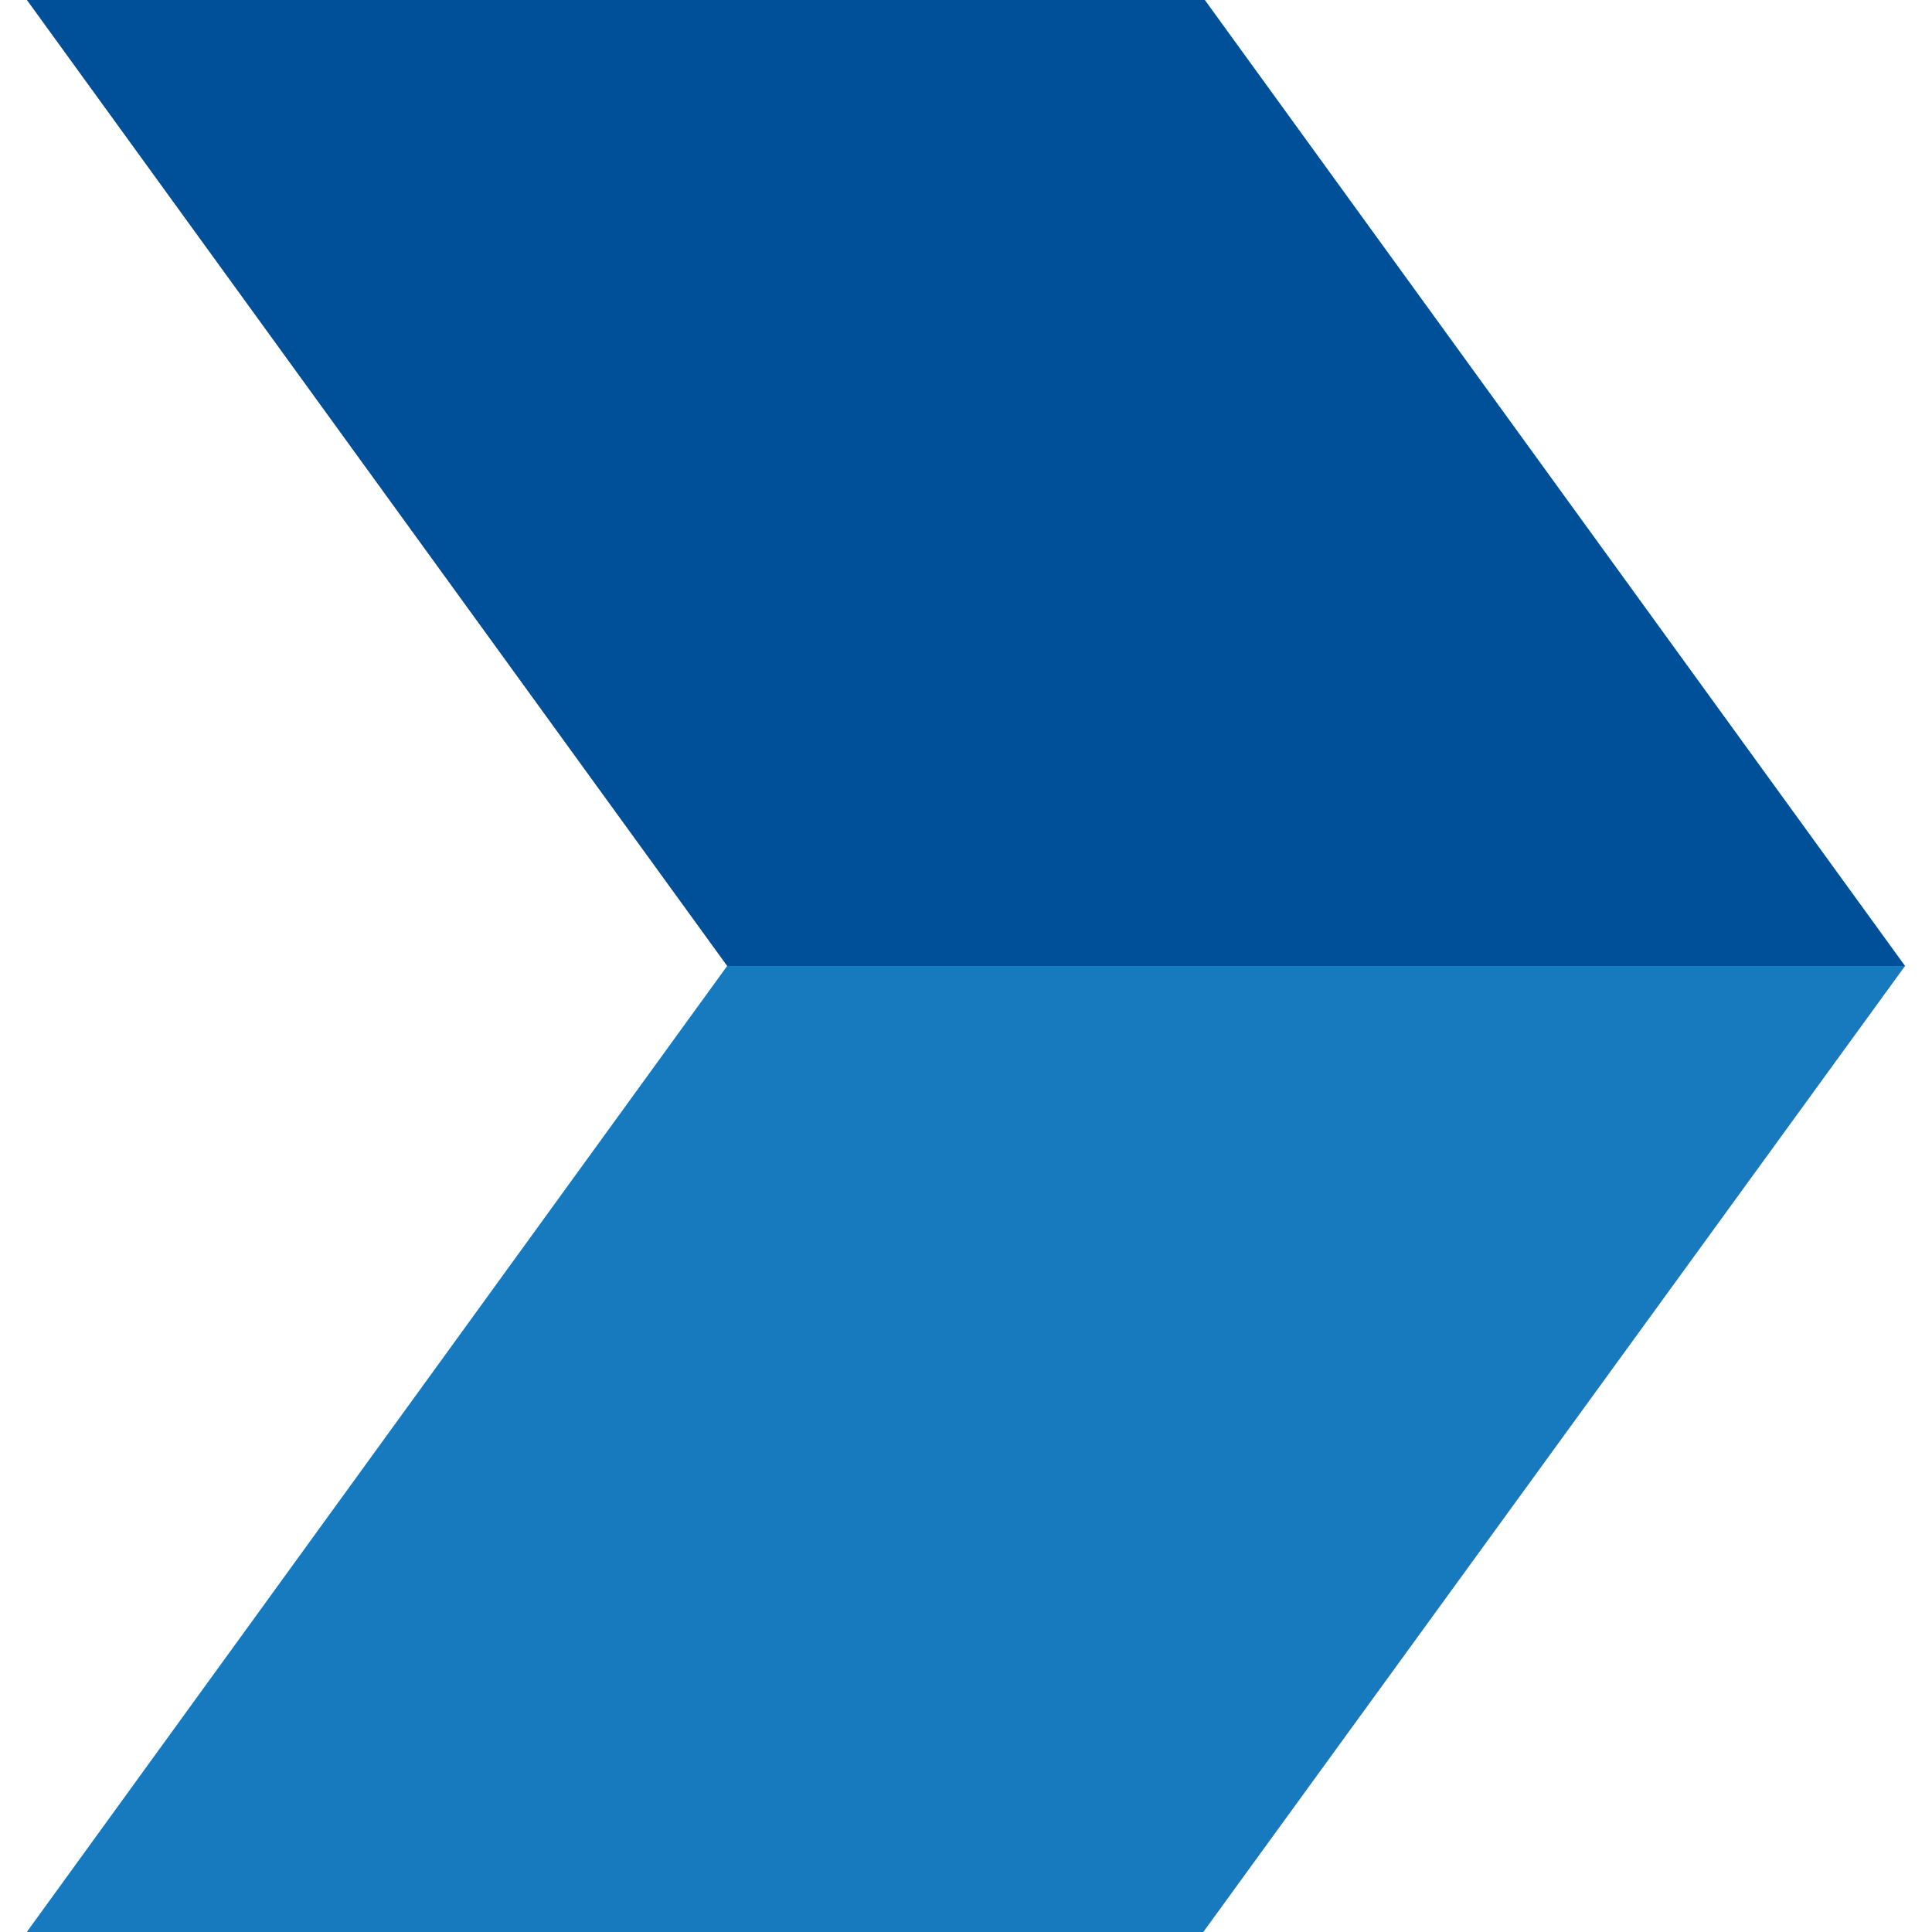
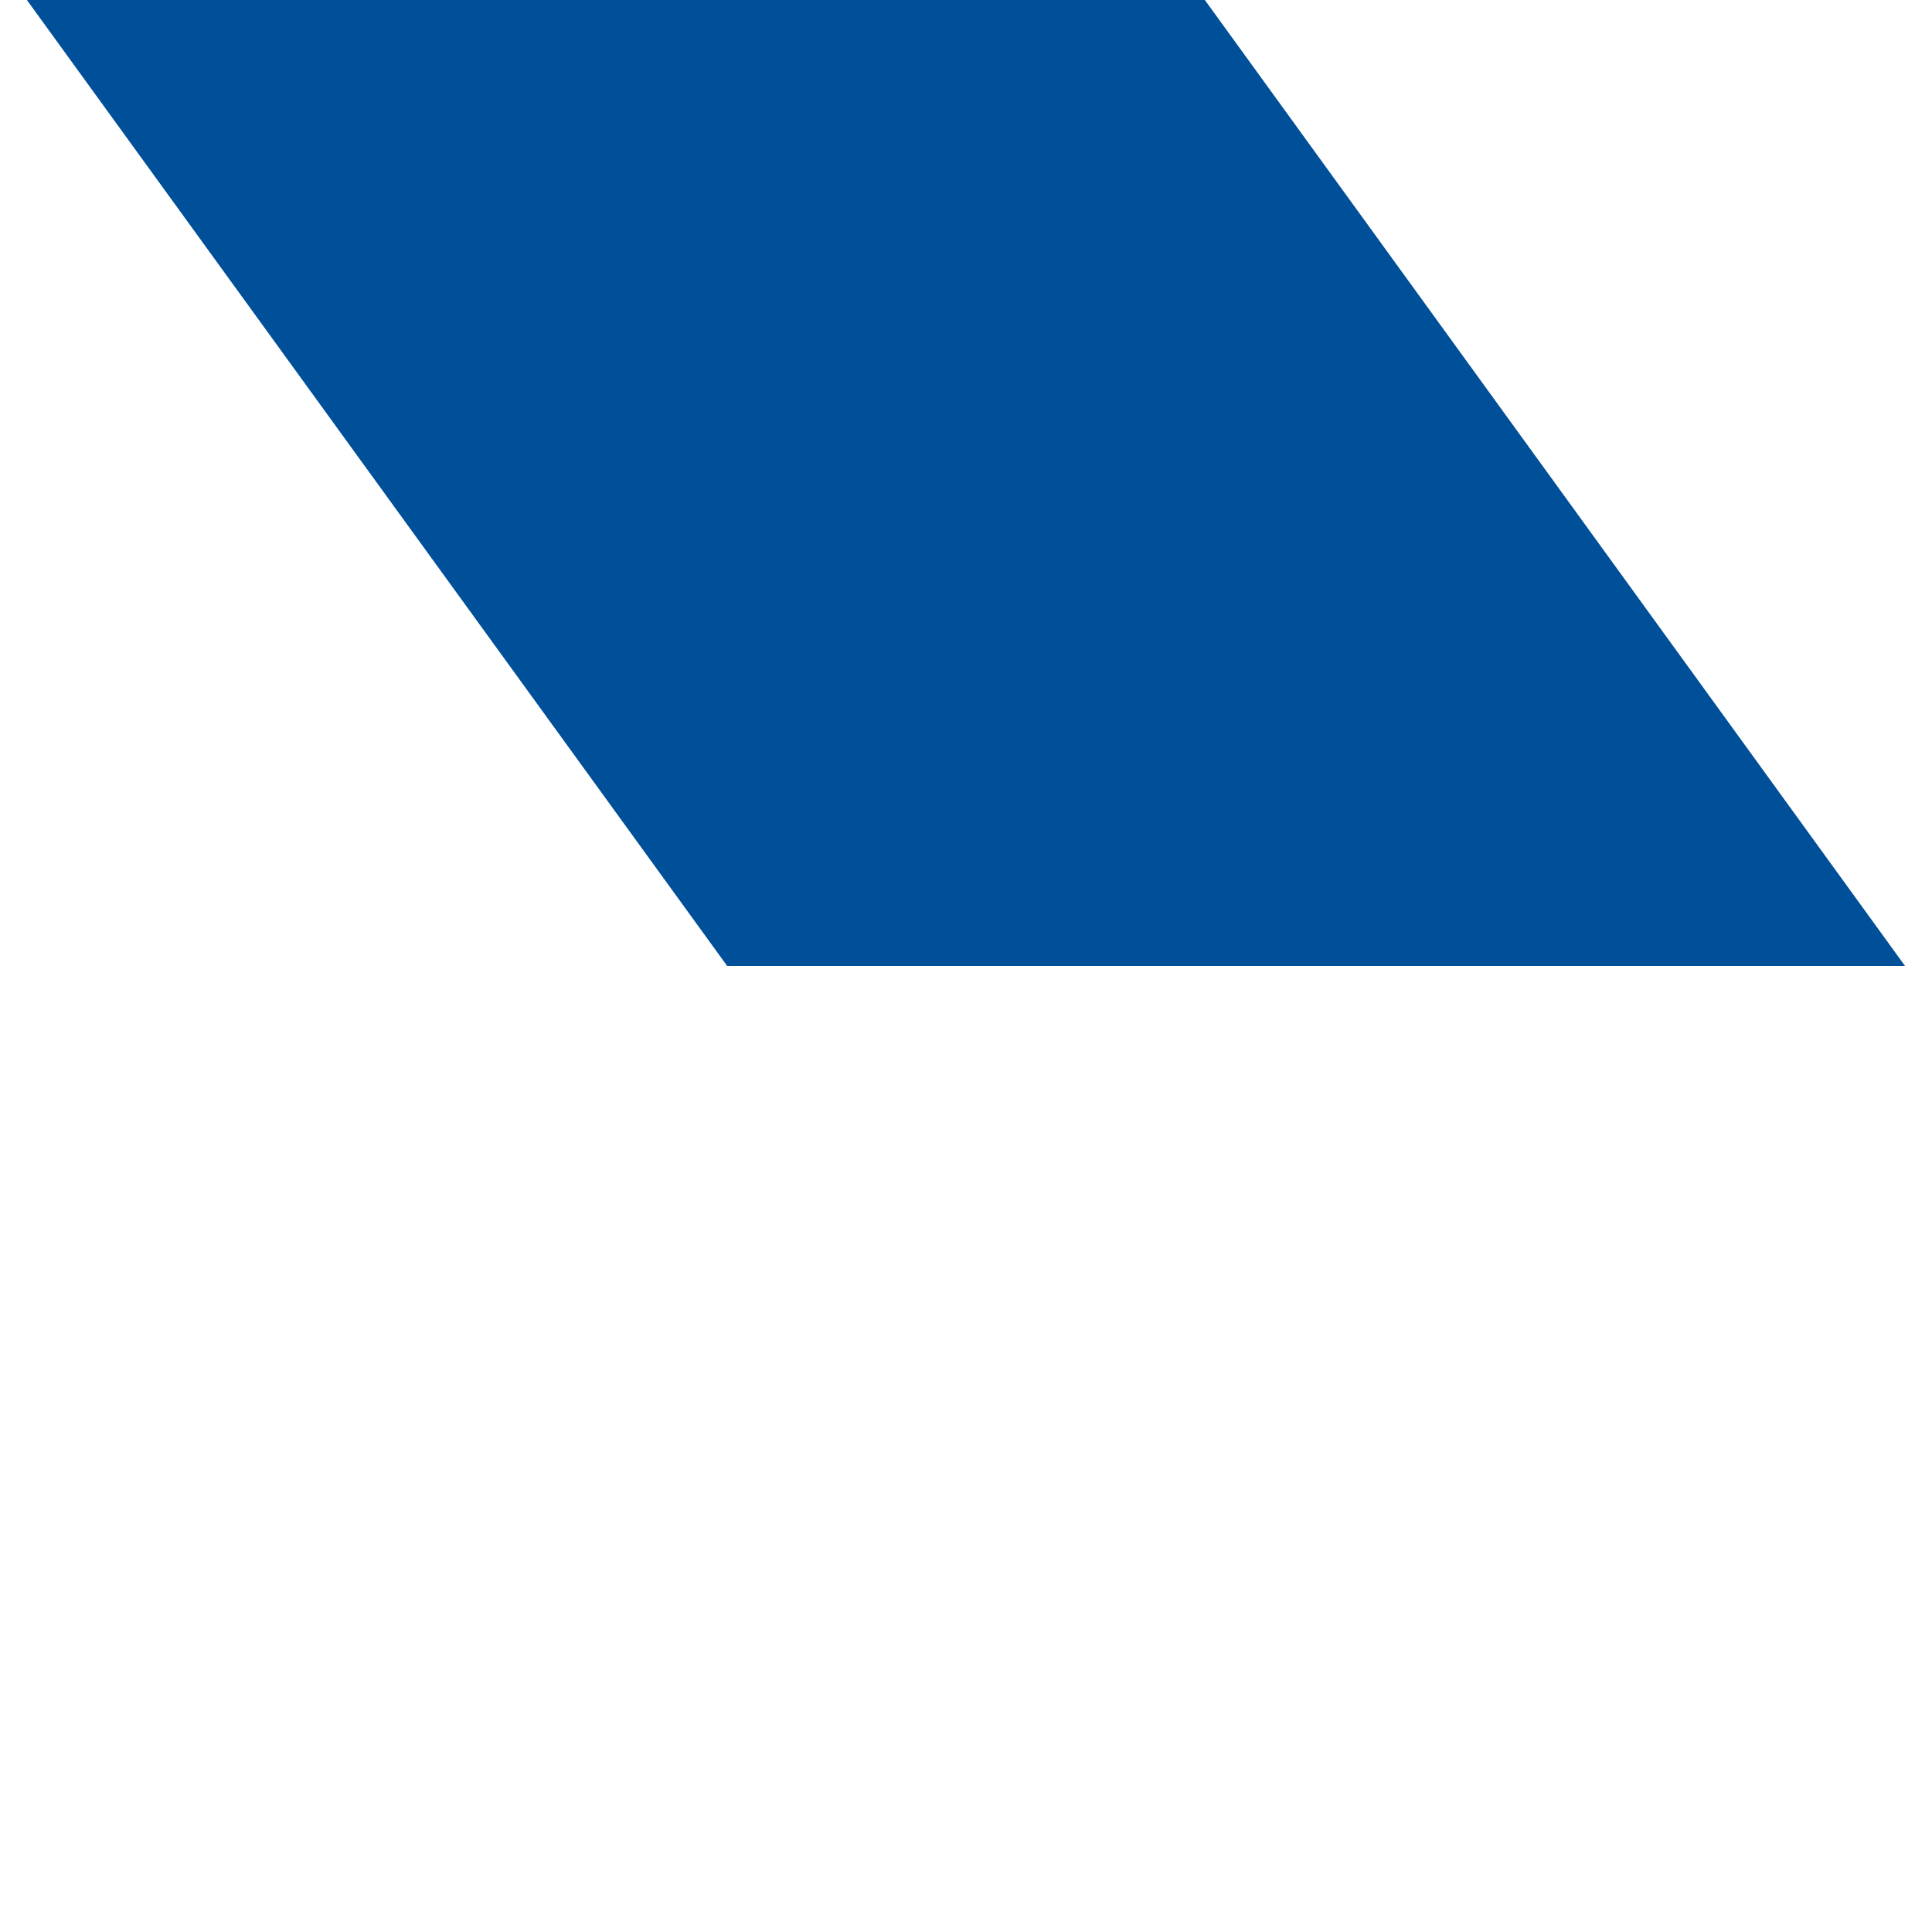
<svg xmlns="http://www.w3.org/2000/svg" id="Layer_1" data-name="Layer 1" viewBox="0 0 300 300">
  <defs>
    <clipPath id="clip-path">
      <rect x="4.17" width="291.65" height="300" fill="none" />
    </clipPath>
  </defs>
  <title>Water_Blue</title>
  <g id="Water_Blue" data-name="Water Blue">
    <g clip-path="url(#clip-path)">
      <polygon points="4.17 -0.01 112.92 150 295.82 150 187.08 -0.01 4.17 -0.01" fill="#004f99" />
-       <polygon points="112.91 150 4.16 300 186.85 300 295.81 150 112.91 150" fill="#177abf" />
    </g>
  </g>
</svg>